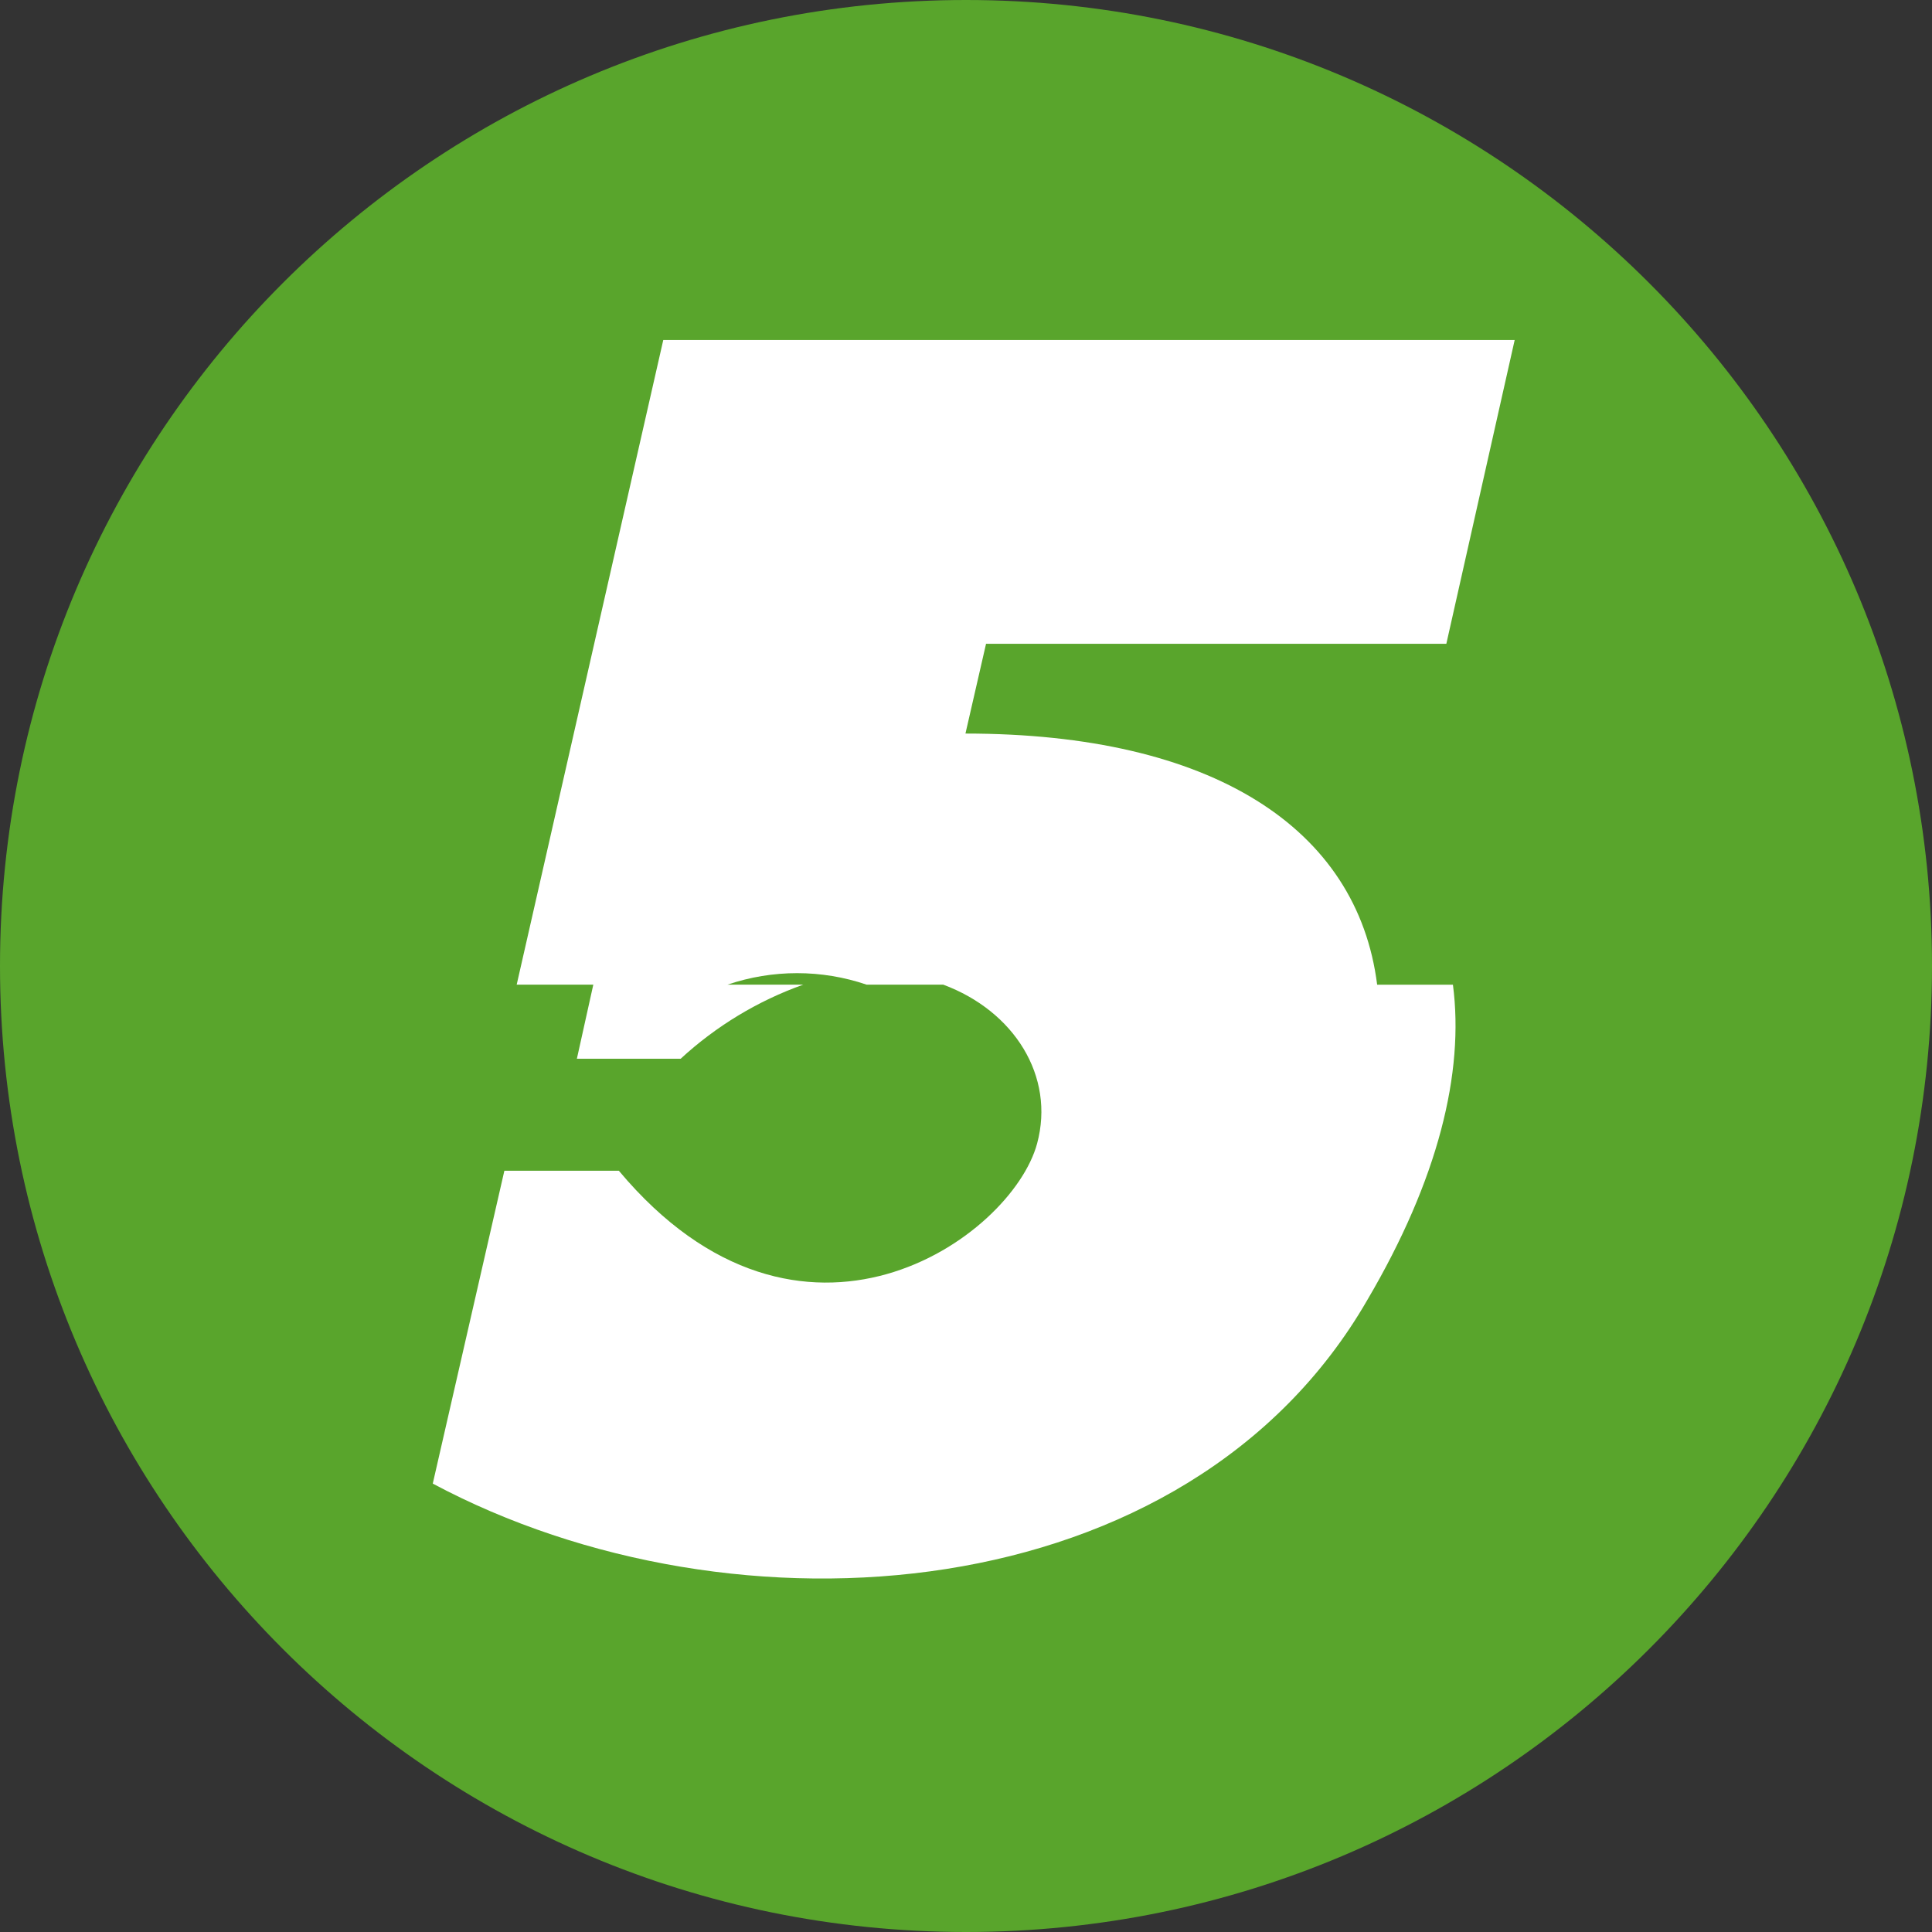
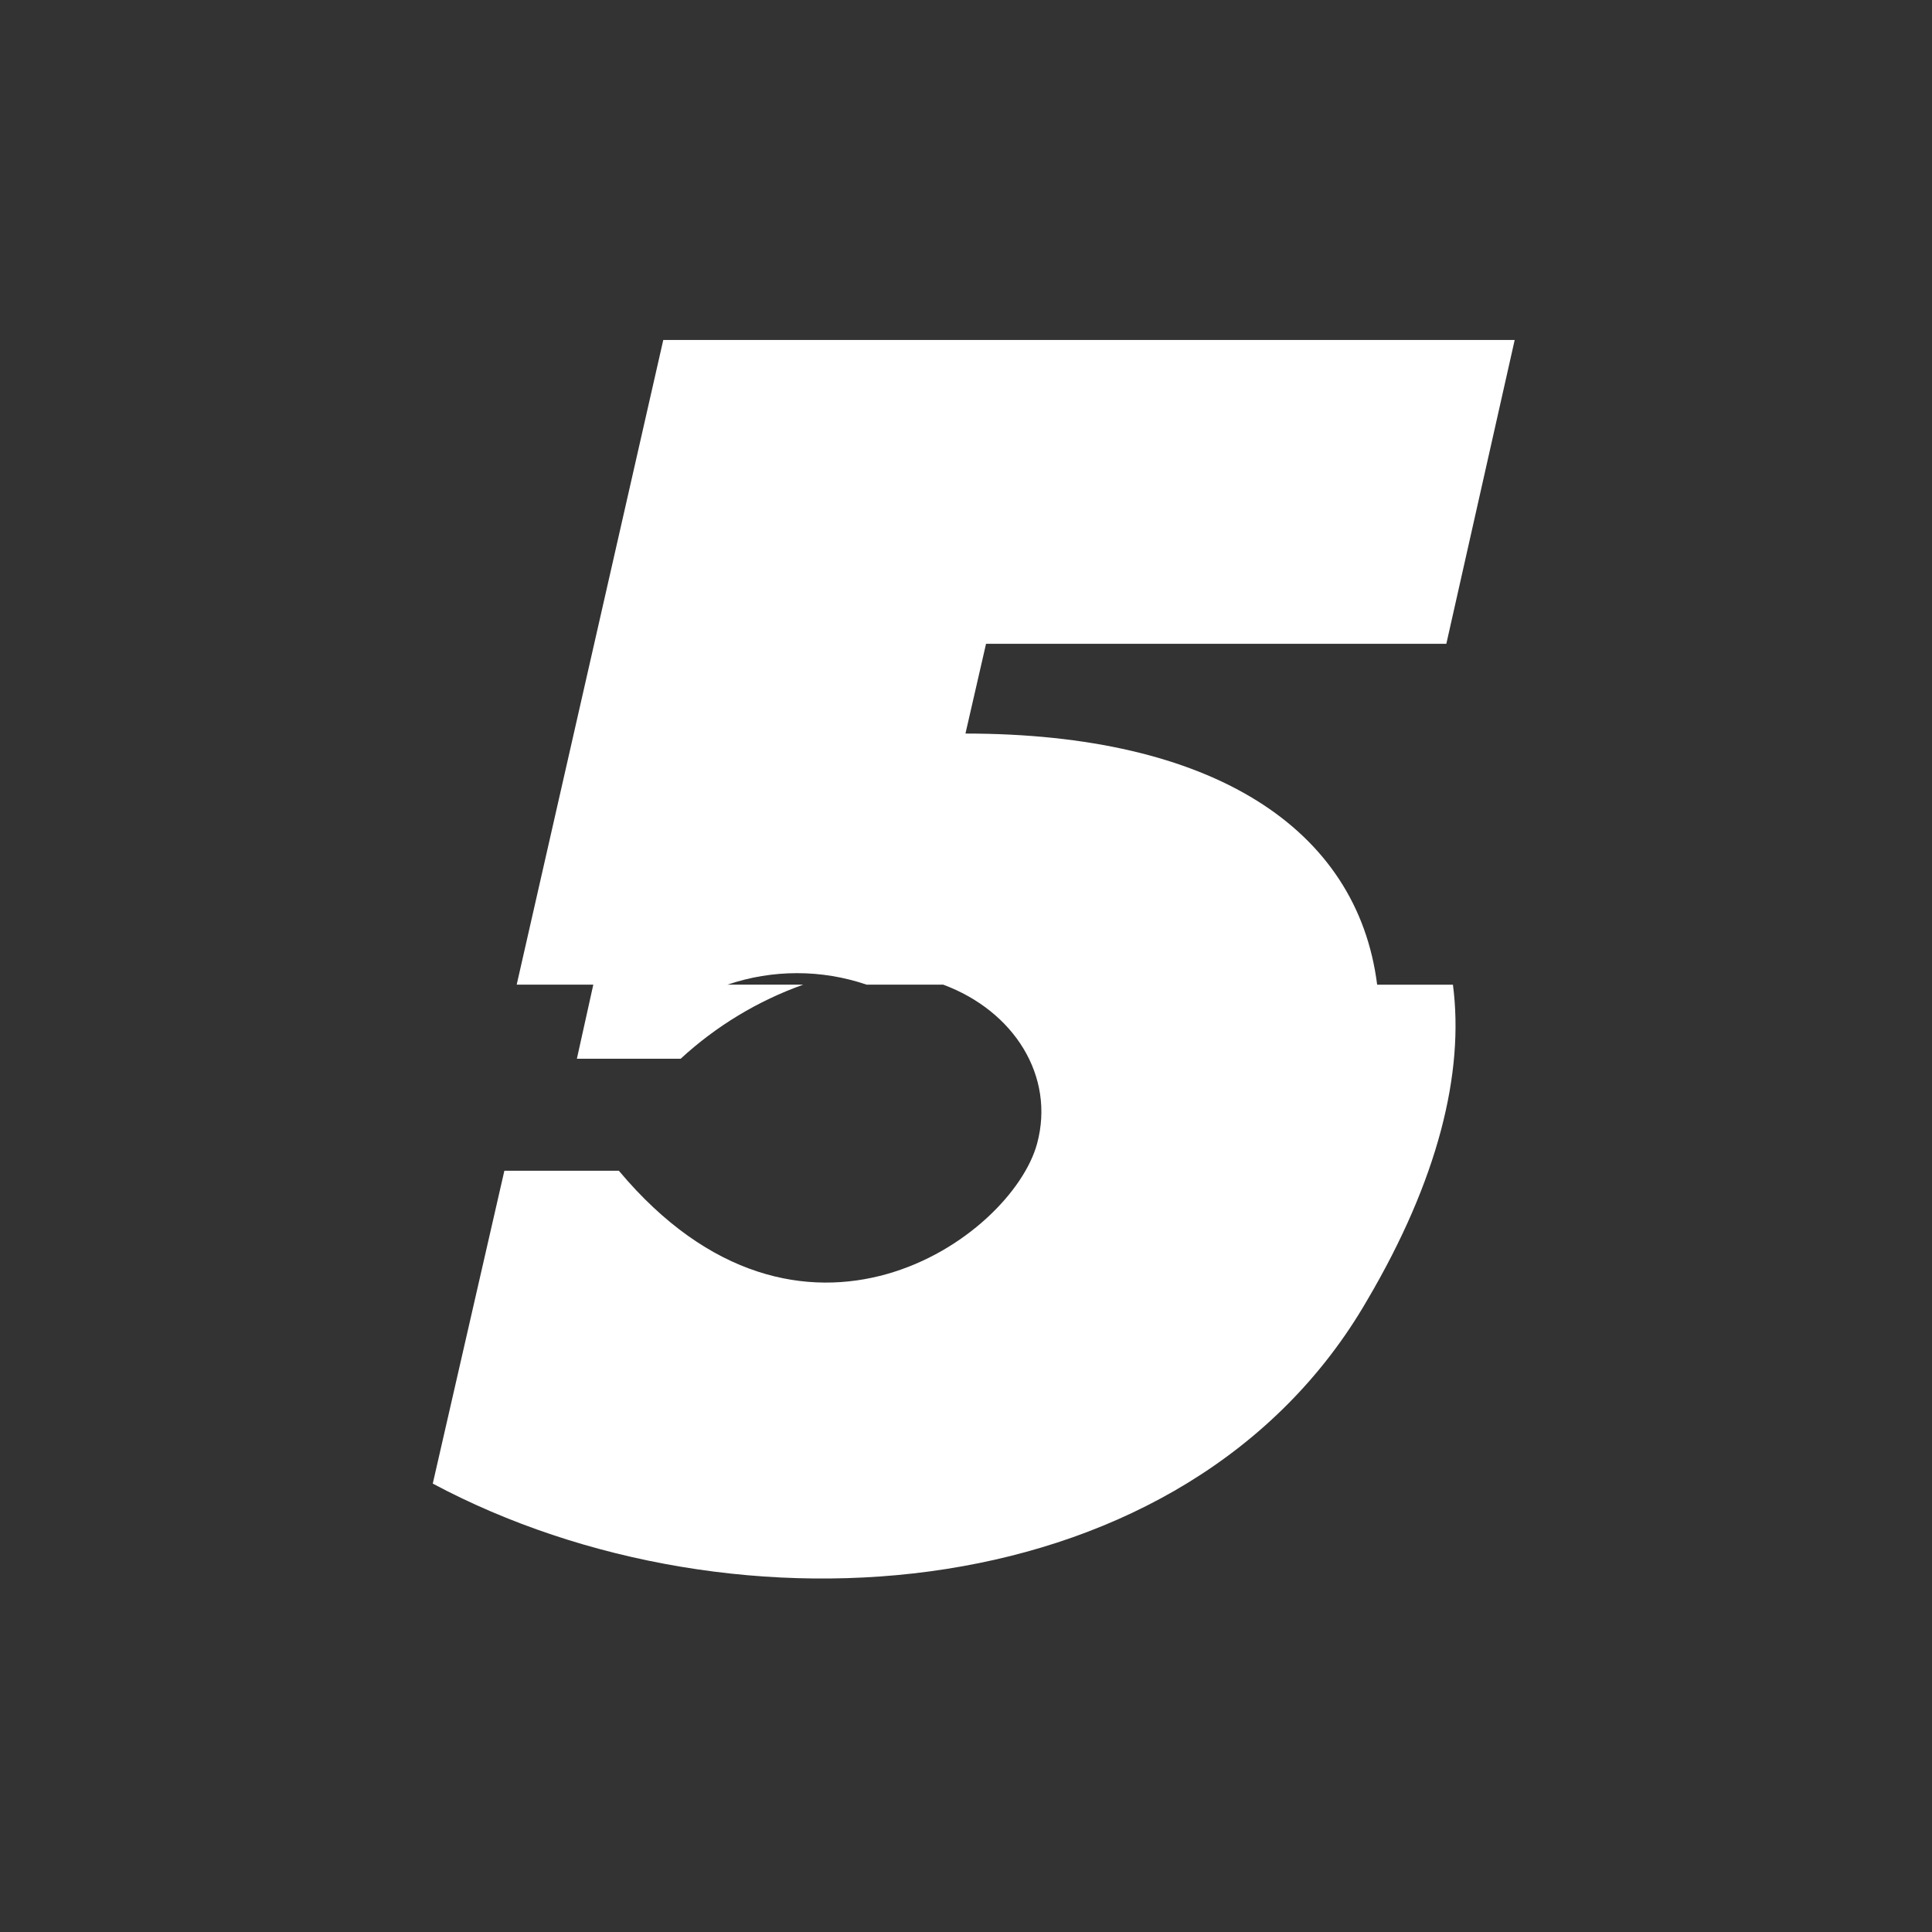
<svg xmlns="http://www.w3.org/2000/svg" width="32" height="32" viewBox="0 0 32 32" fill="none">
  <rect x="0" y="0" width="32" height="32" fill="#333333" stroke="none" />
-   <path d="M16 32C24.837 32 32 24.837 32 16C32 7.163 24.837 0 16 0C7.163 0 0 7.163 0 16C0 24.837 7.163 32 16 32Z" fill="#59A52C" />
  <path d="M24.065 16.309C24.256 17.768 23.819 19.541 22.647 21.532C19.674 26.687 12.173 27.246 7.168 24.573L8.354 19.391H10.25C13.264 22.991 16.755 20.507 17.178 18.94C17.478 17.824 16.796 16.745 15.623 16.309H14.354C13.607 16.055 12.797 16.055 12.049 16.309H13.304C12.552 16.577 11.861 16.995 11.274 17.536H9.555L9.827 16.309H8.558L10.986 5.631H25.088L23.956 10.663H16.332L15.991 12.15C20.082 12.15 22.483 13.718 22.81 16.31H24.064L24.065 16.309Z" fill="white" />
</svg>